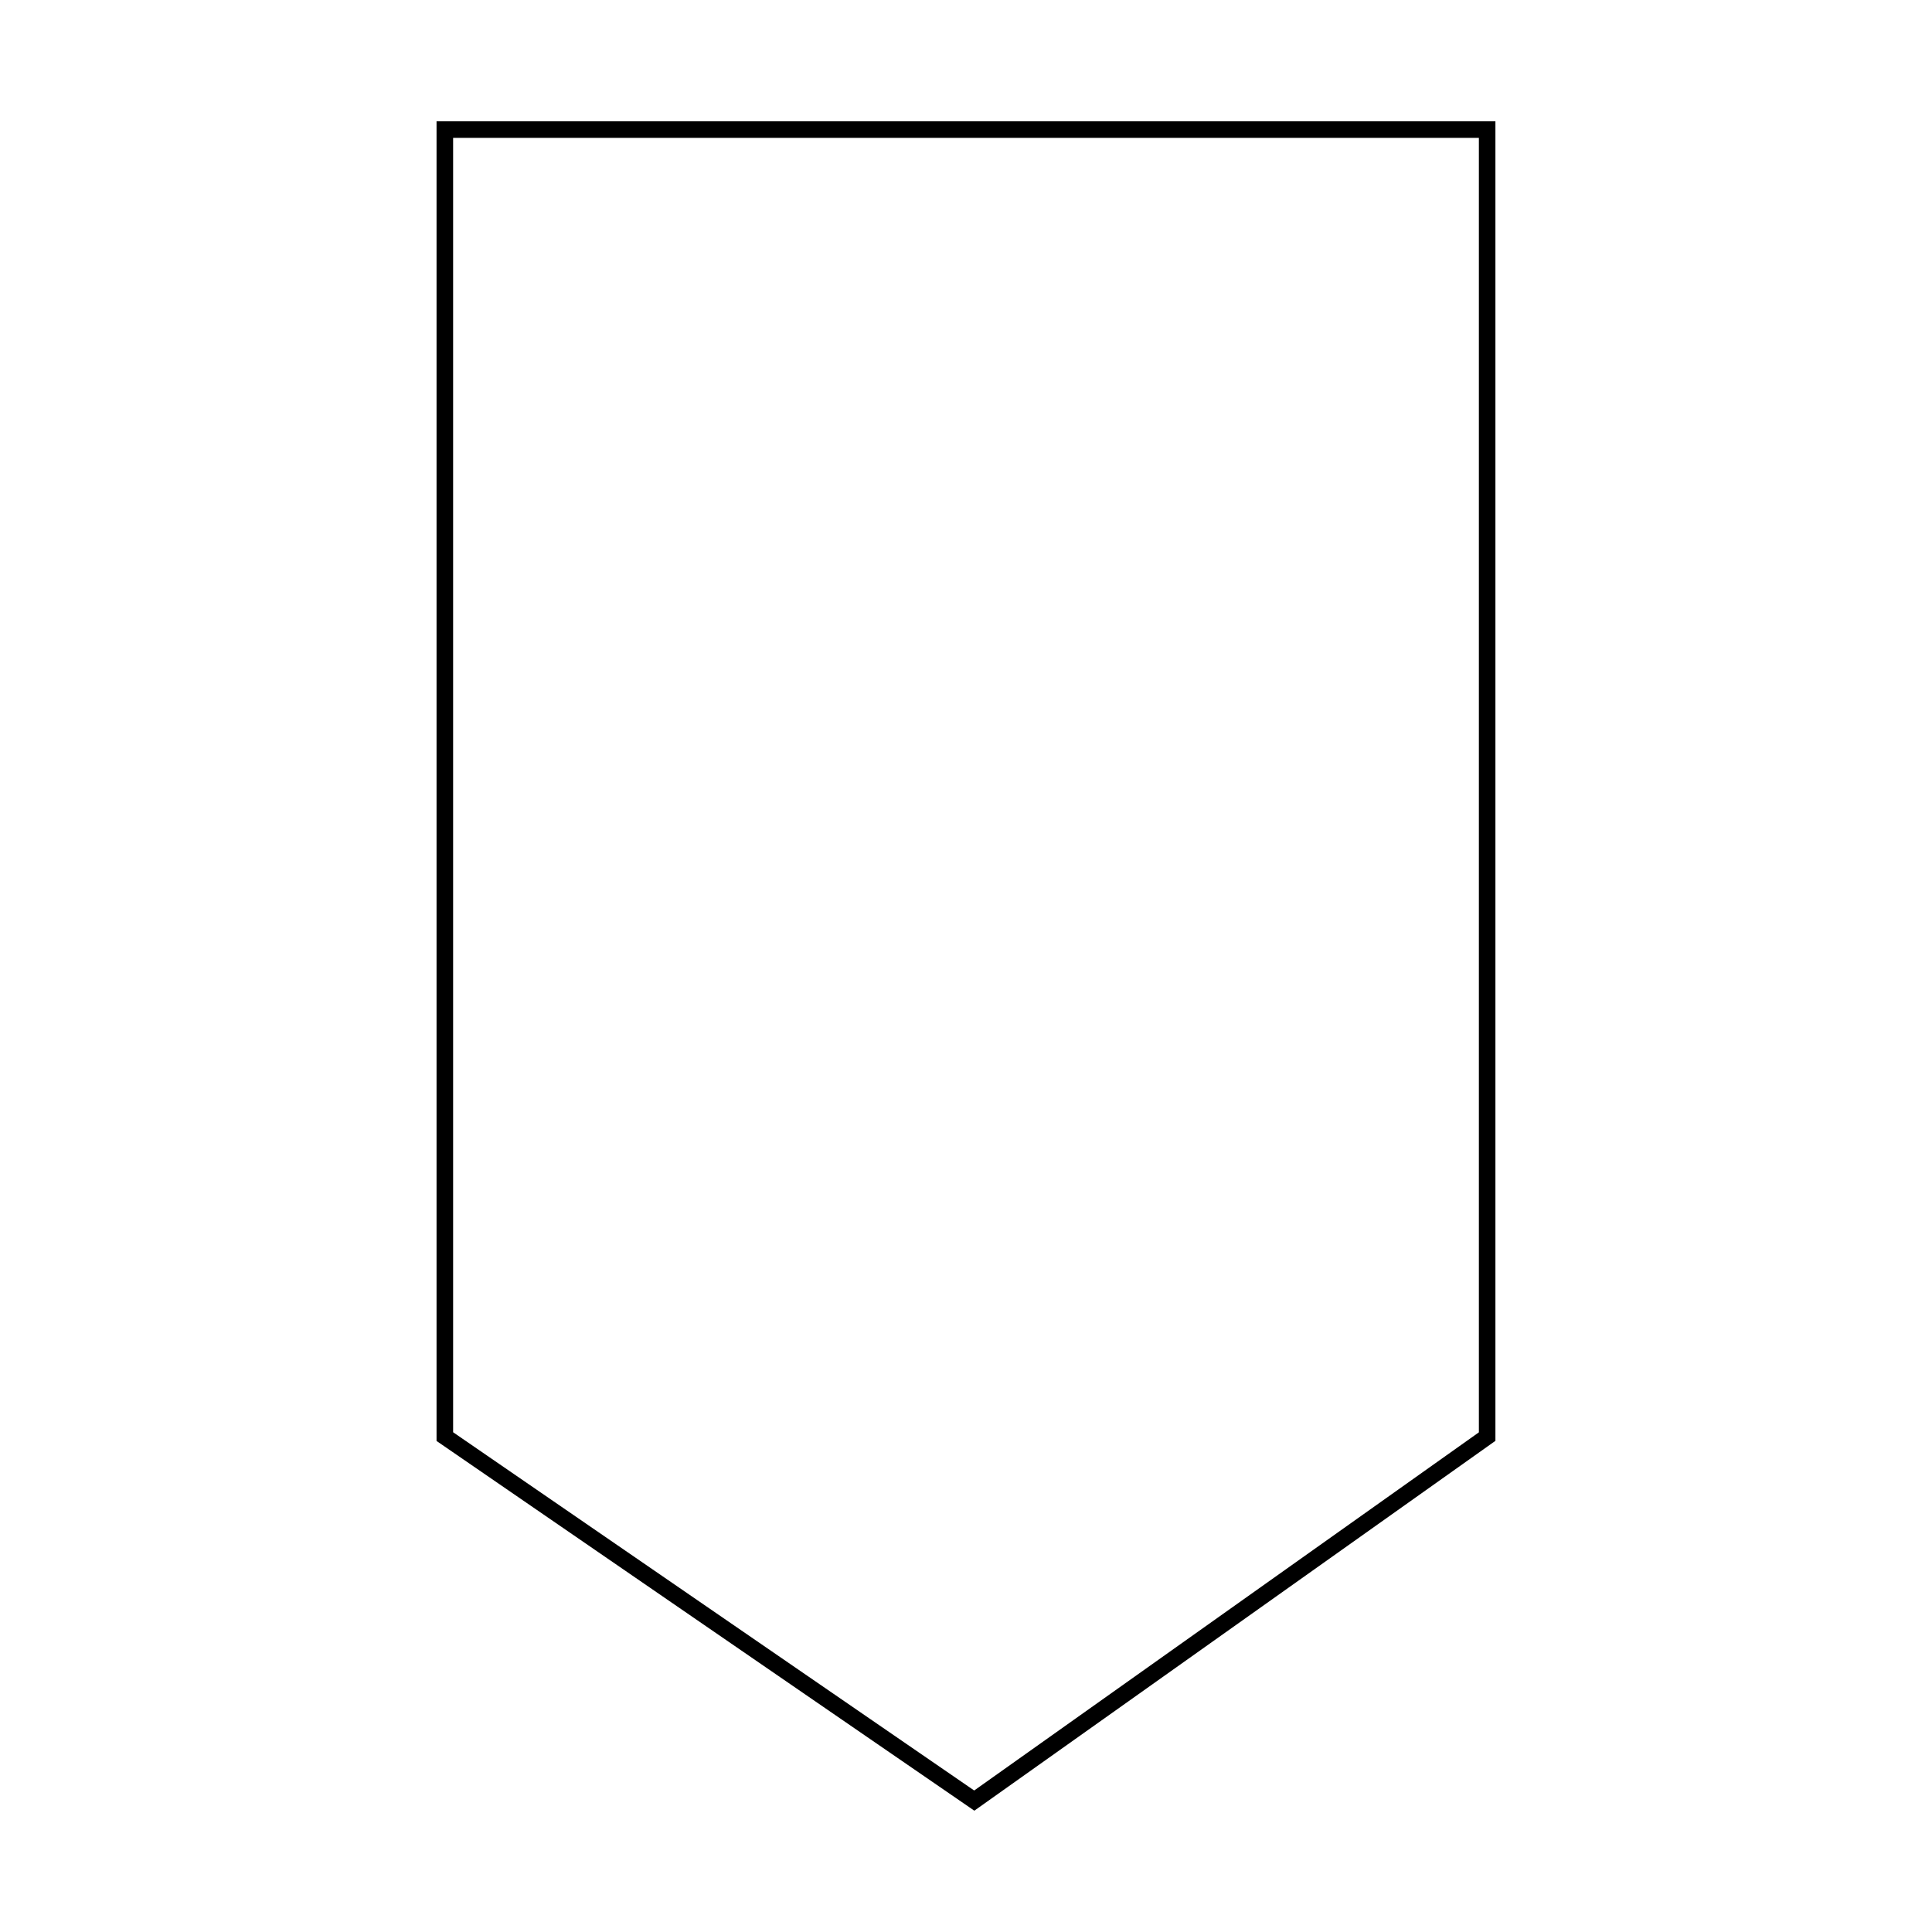
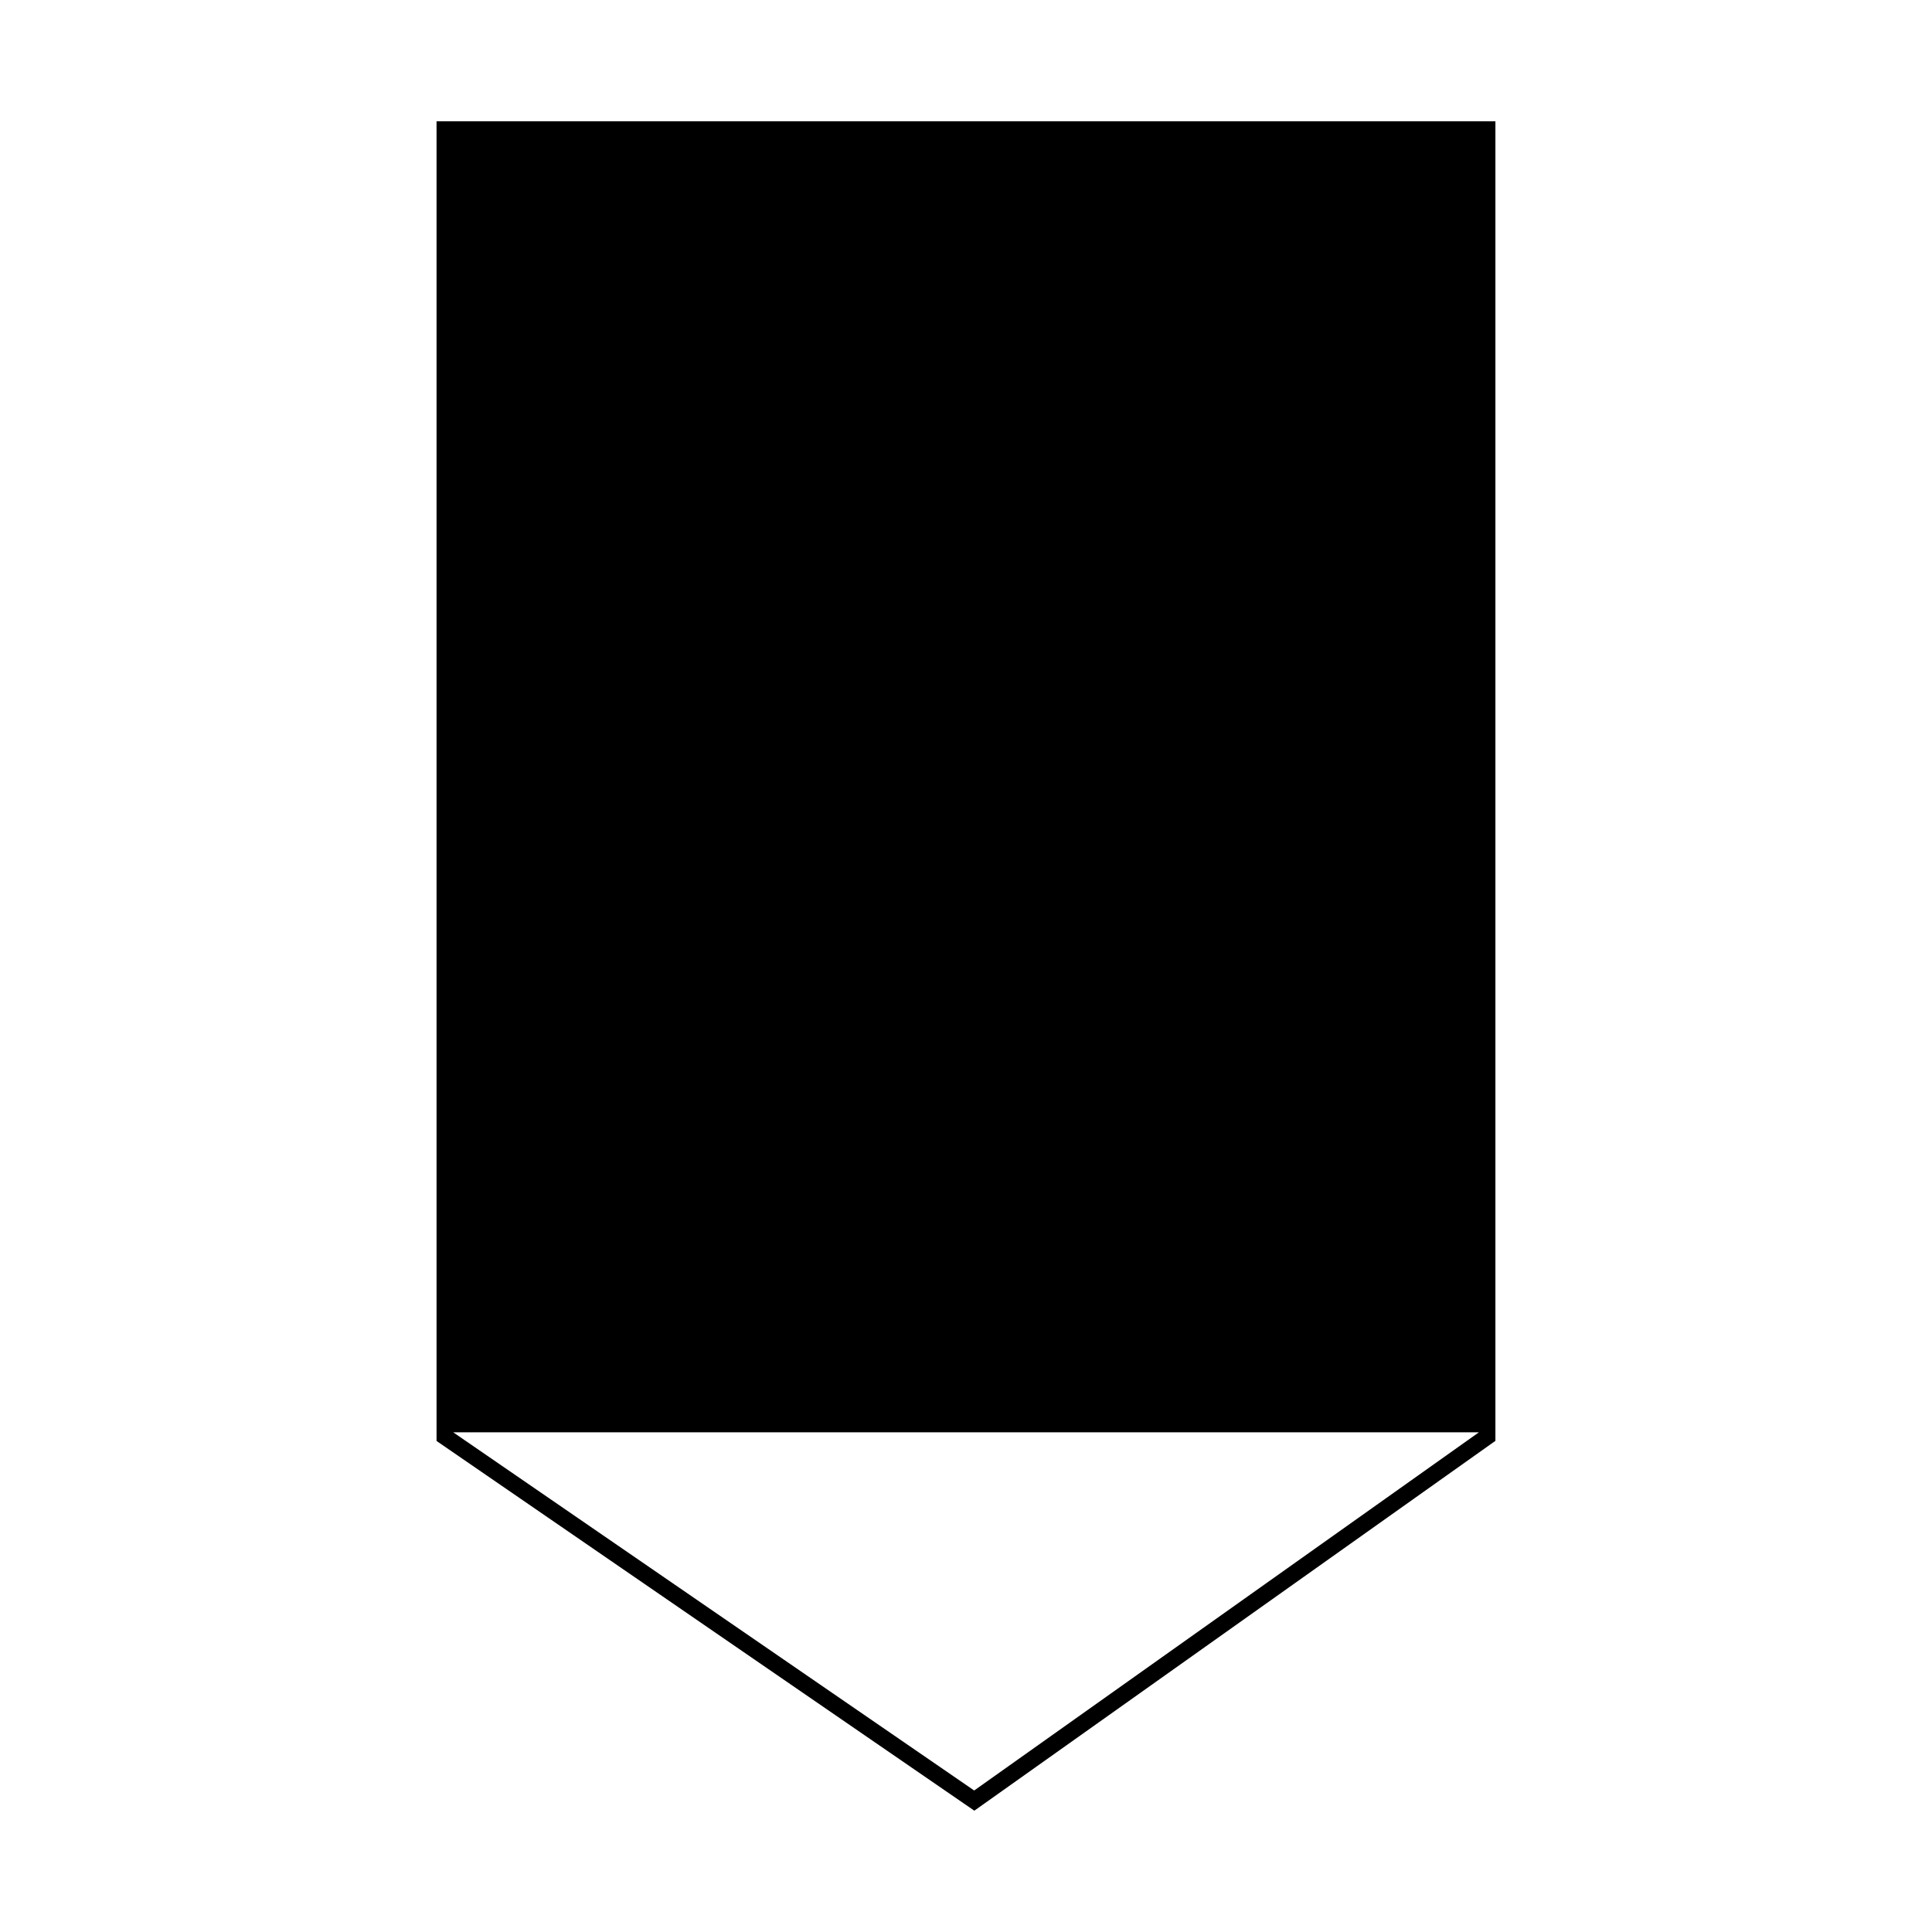
<svg xmlns="http://www.w3.org/2000/svg" fill="#000000" width="800px" height="800px" version="1.1" viewBox="144 144 512 512">
-   <path d="m402.21 623.85-142.52-97.98v-349.73h280.61v349.7zm-138.13-100.29 138.09 94.941 133.75-94.918v-343.05h-271.84z" />
+   <path d="m402.21 623.85-142.52-97.98v-349.73h280.61v349.7zm-138.13-100.29 138.09 94.941 133.75-94.918h-271.84z" />
</svg>